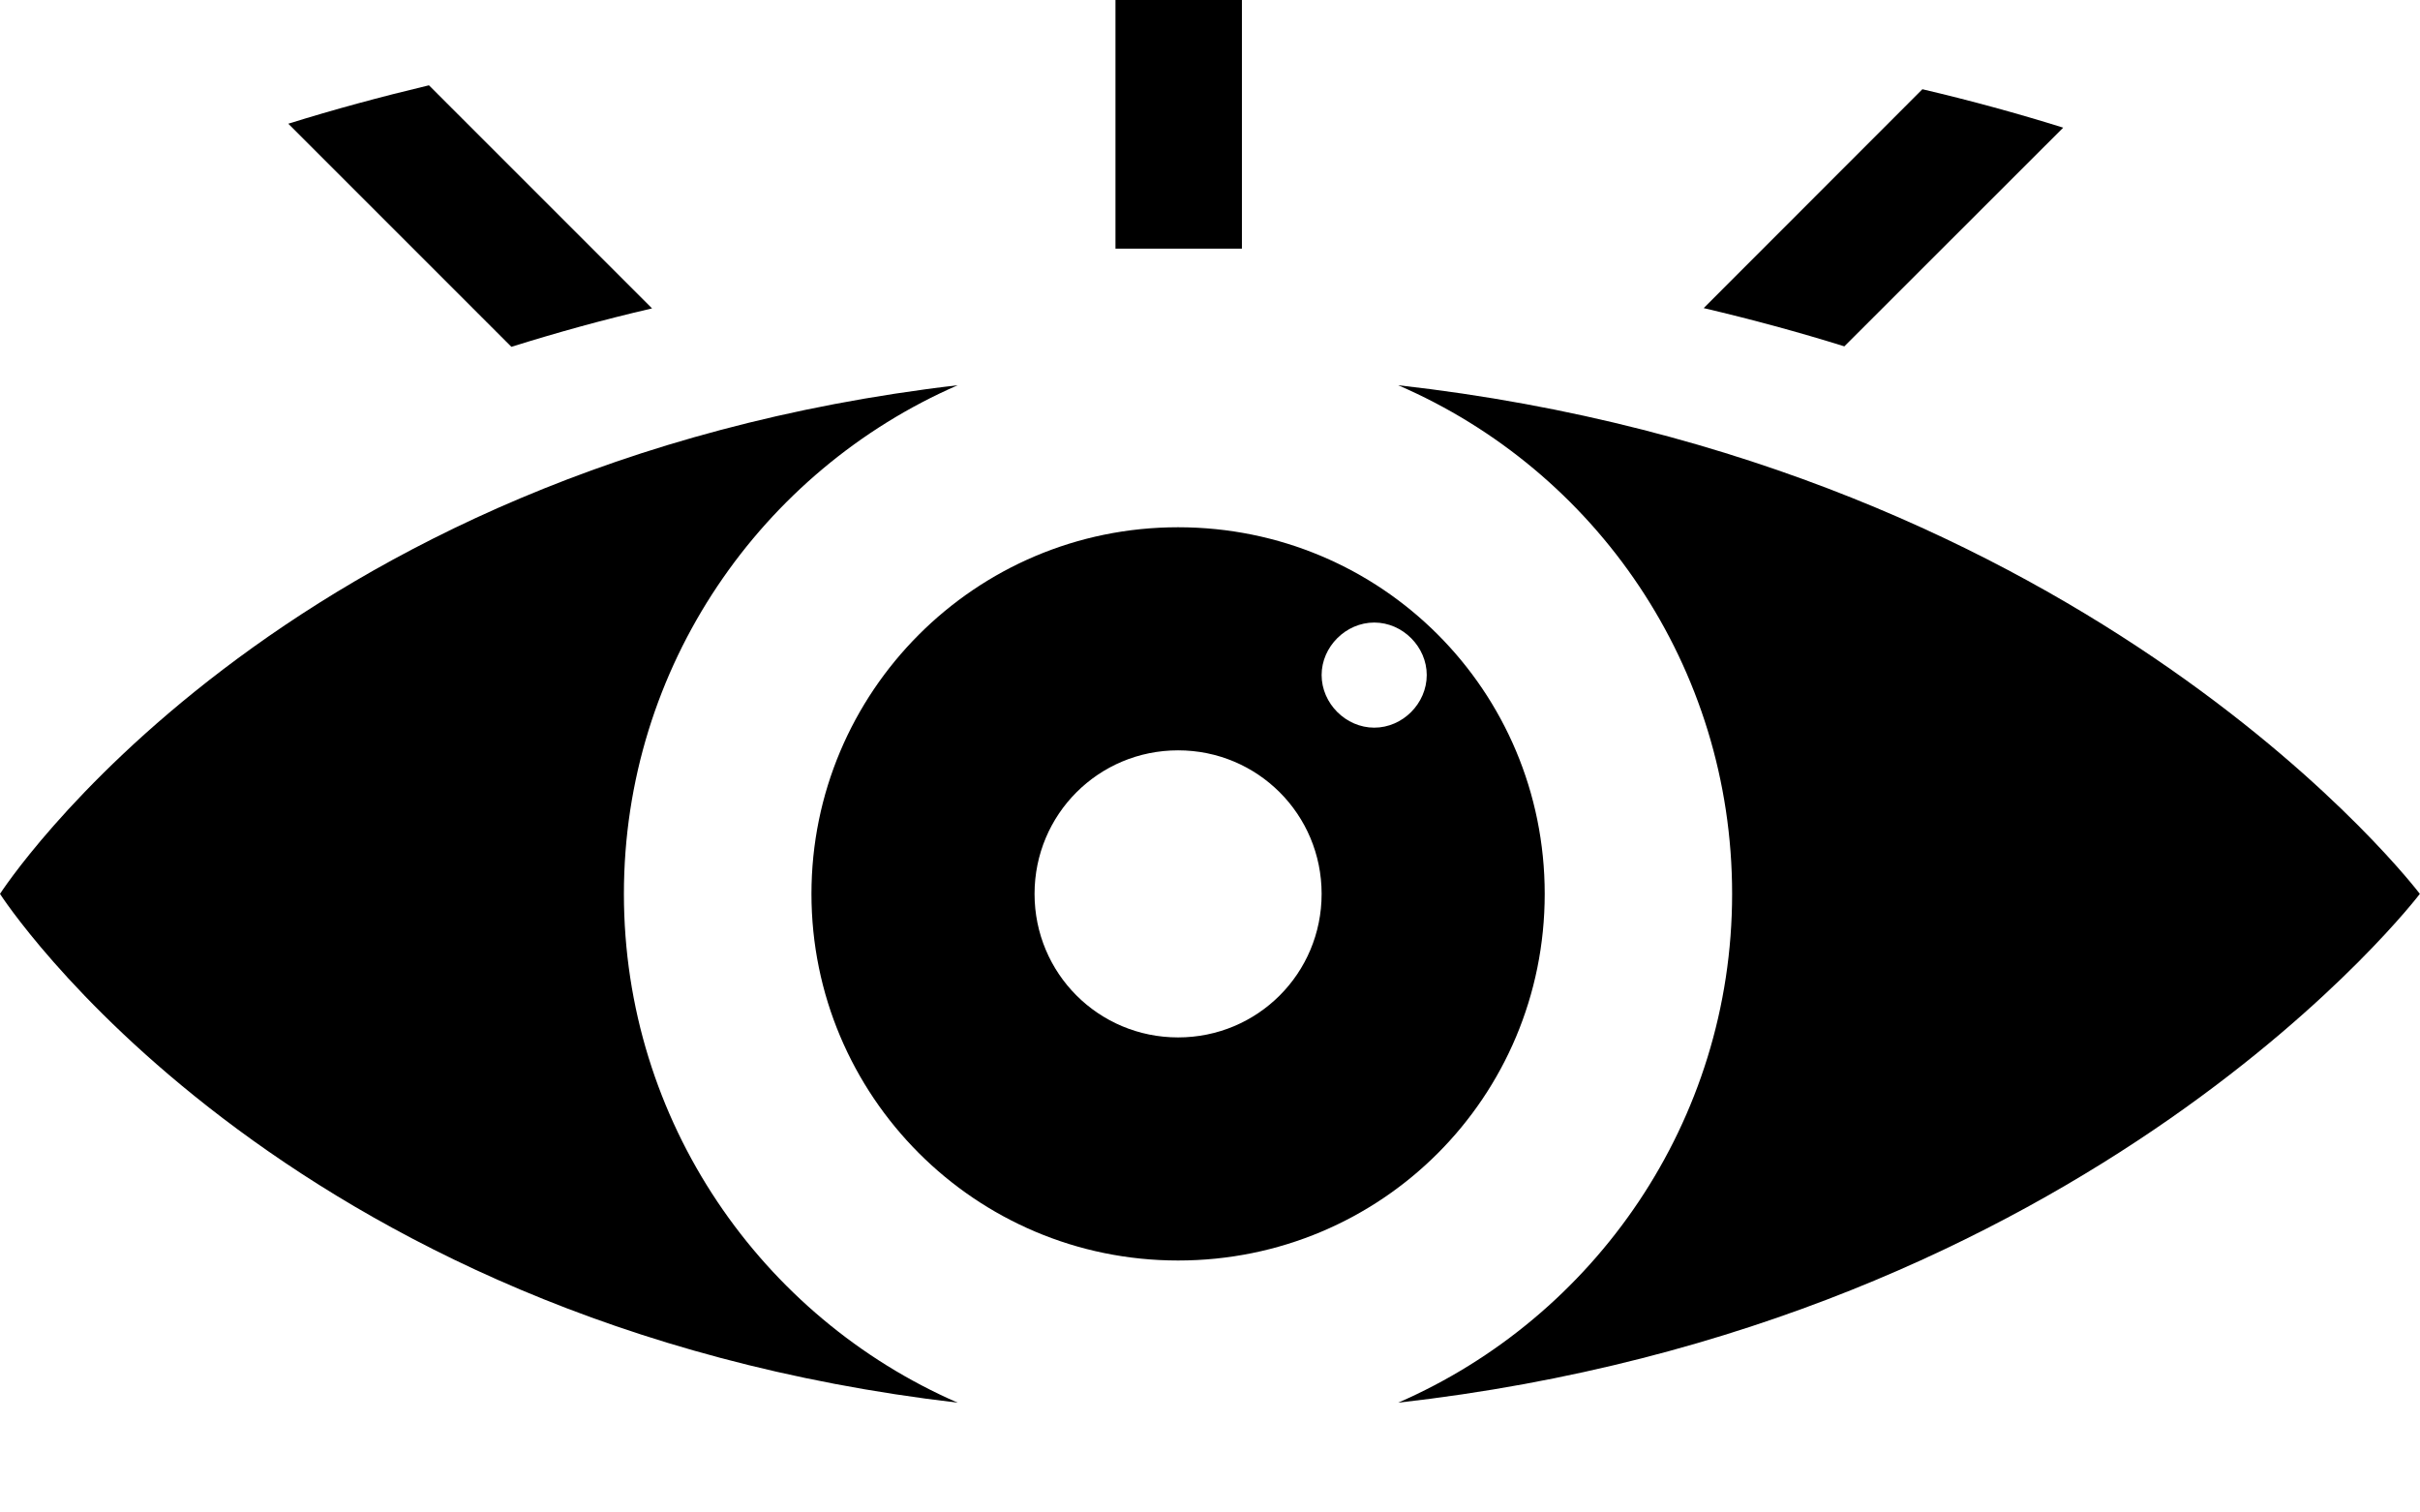
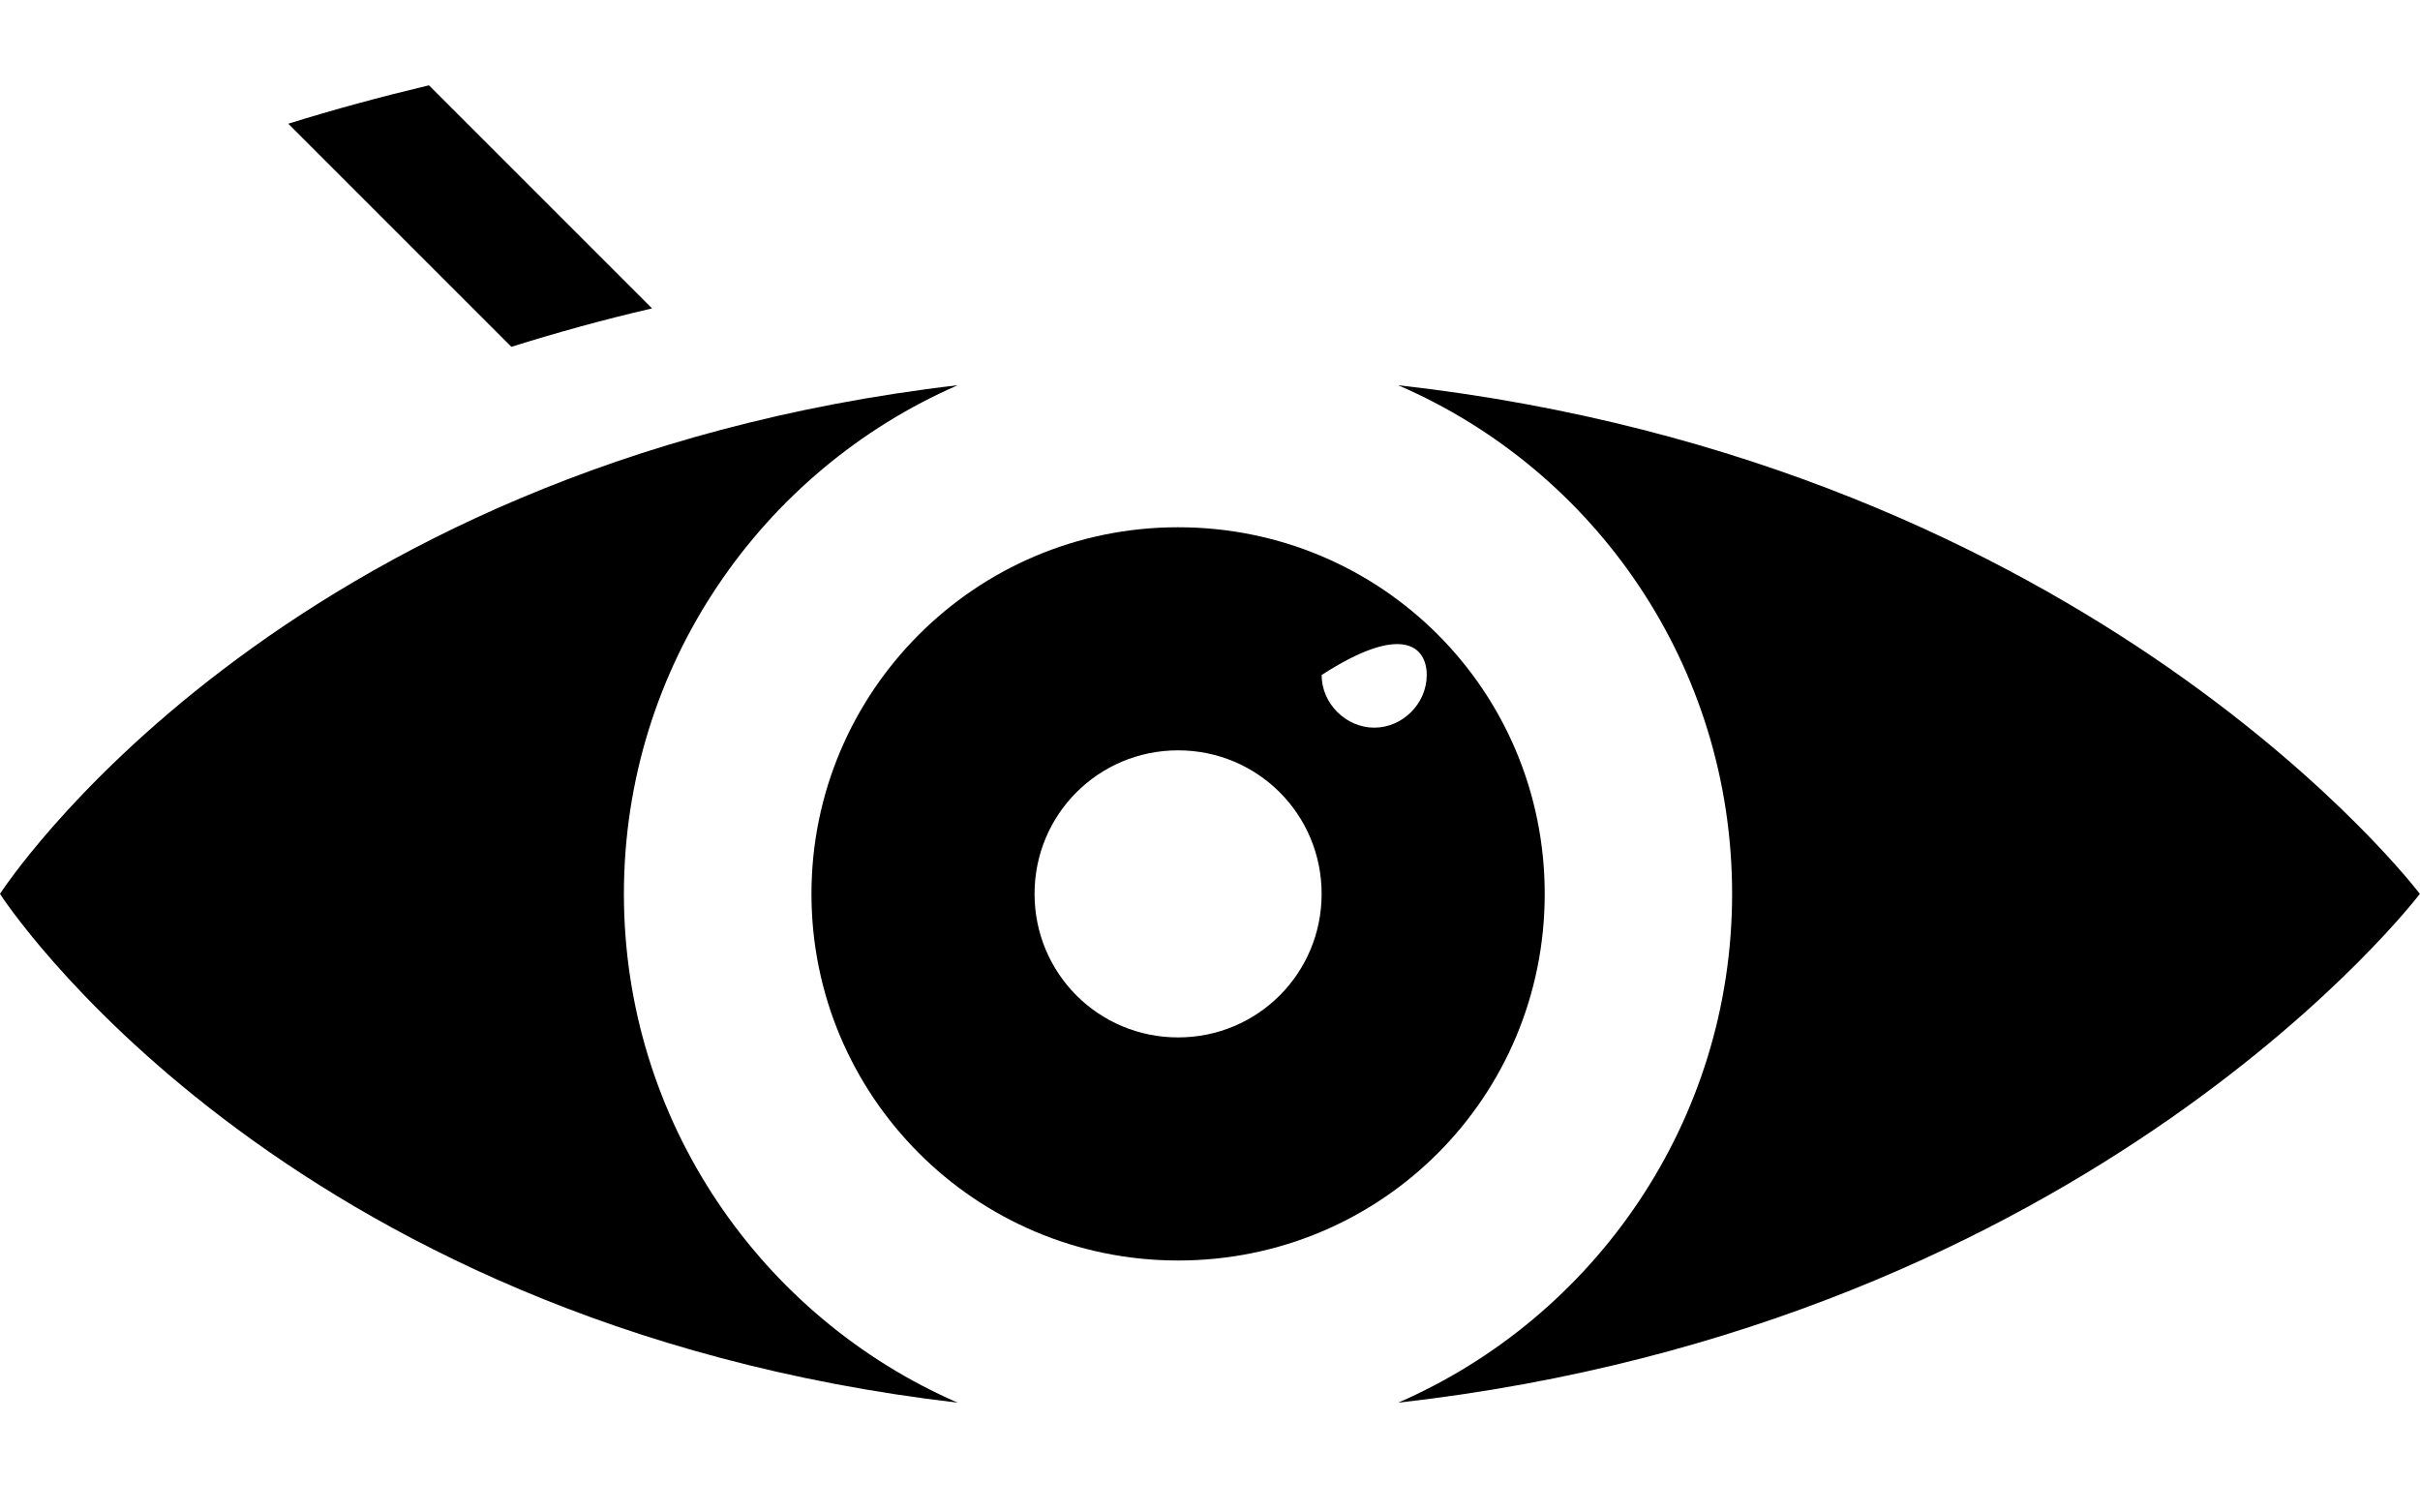
<svg xmlns="http://www.w3.org/2000/svg" width="16" height="10" viewBox="0 0 16 10" fill="none">
  <path d="M9.244 2.547C10.55 3.111 11.452 4.407 11.452 5.91C11.452 7.414 10.541 8.71 9.244 9.274C13.838 8.757 15.999 5.91 15.999 5.91C15.999 5.91 13.848 3.064 9.244 2.547Z" fill="black" />
  <path d="M4.125 5.91C4.125 4.407 5.036 3.111 6.332 2.547C1.823 3.073 0 5.91 0 5.91C0 5.91 1.823 8.748 6.332 9.274C5.036 8.71 4.125 7.414 4.125 5.91Z" fill="black" />
-   <path d="M7.789 3.486C6.446 3.486 5.365 4.576 5.365 5.91C5.365 7.244 6.446 8.334 7.789 8.334C9.133 8.334 10.213 7.254 10.213 5.91C10.213 4.567 9.133 3.486 7.789 3.486ZM7.789 6.859C7.263 6.859 6.84 6.436 6.84 5.91C6.84 5.384 7.263 4.961 7.789 4.961C8.315 4.961 8.738 5.384 8.738 5.91C8.738 6.436 8.315 6.859 7.789 6.859ZM9.086 4.811C8.898 4.811 8.738 4.651 8.738 4.463C8.738 4.276 8.898 4.116 9.086 4.116C9.274 4.116 9.433 4.276 9.433 4.463C9.433 4.651 9.274 4.811 9.086 4.811Z" fill="black" />
+   <path d="M7.789 3.486C6.446 3.486 5.365 4.576 5.365 5.91C5.365 7.244 6.446 8.334 7.789 8.334C9.133 8.334 10.213 7.254 10.213 5.91C10.213 4.567 9.133 3.486 7.789 3.486ZM7.789 6.859C7.263 6.859 6.84 6.436 6.84 5.91C6.84 5.384 7.263 4.961 7.789 4.961C8.315 4.961 8.738 5.384 8.738 5.91C8.738 6.436 8.315 6.859 7.789 6.859ZM9.086 4.811C8.898 4.811 8.738 4.651 8.738 4.463C9.274 4.116 9.433 4.276 9.433 4.463C9.433 4.651 9.274 4.811 9.086 4.811Z" fill="black" />
  <path d="M3.381 2.293C3.682 2.199 3.983 2.115 4.311 2.039L2.836 0.564C2.517 0.64 2.207 0.724 1.906 0.818L3.381 2.293Z" fill="black" />
-   <path d="M7.666 0C7.563 0 7.469 0 7.375 0V1.644C7.497 1.644 7.619 1.644 7.751 1.644C7.911 1.644 8.061 1.644 8.211 1.644V0C8.033 0 7.854 0 7.666 0Z" fill="black" />
-   <path d="M12.71 0.59L11.264 2.037C11.583 2.112 11.893 2.196 12.194 2.29L13.641 0.844C13.34 0.75 13.03 0.665 12.71 0.59Z" fill="black" />
</svg>